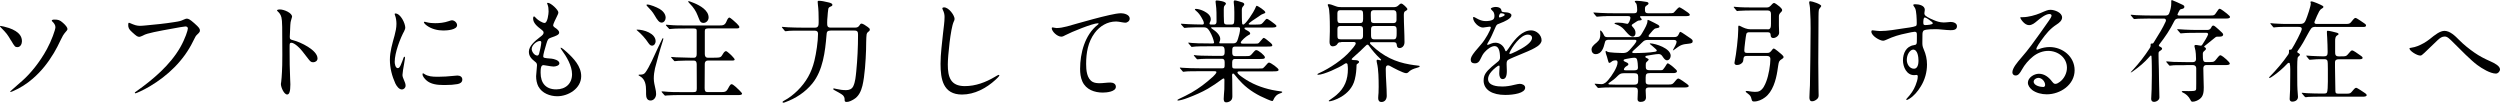
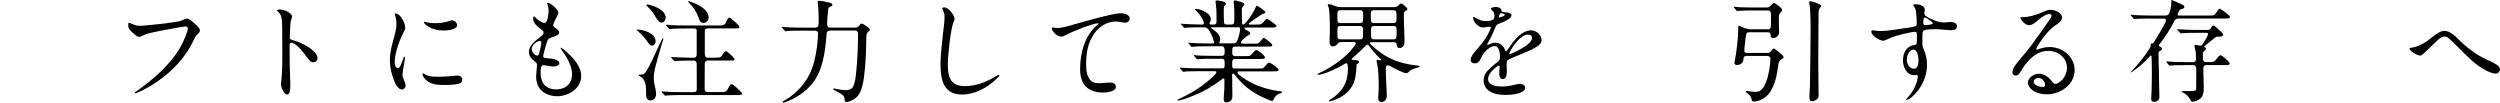
<svg xmlns="http://www.w3.org/2000/svg" id="_レイヤー_2" viewBox="0 0 560.61 23.03">
  <g id="_レイヤー_1-2">
-     <path d="M2.47,9.09c-.8-1.37-.97-1.6-2.22-2.87-.2-.2-.25-.25-.25-.33,0-.05.03-.08.12-.08.17,0,1.17.23,1.9.47.5.17,1.07.42,1.5.7.8.52,1.4,1.2,1.4,2.27,0,.57-.32,1.32-1.02,1.32-.5,0-.62-.12-1.42-1.5ZM2.27,20.53s.17-.2,2.67-2.37c1.82-1.57,4-4.22,5.59-7.17,1-1.82,1.9-4.32,1.9-4.9,0-.47-.32-.92-.7-1.27-.1-.1-.12-.15-.12-.2,0-.15.25-.23.6-.23.85,0,1.22.12,1.87.7.72.62,1.05,1.12,1.05,1.42,0,.15-.1.35-.67.97-.17.17-.45.65-.82,1.42-.55,1.15-1.02,2.1-1.55,2.97-1.3,2.15-2.75,4.05-4.77,5.79-1.35,1.17-2.85,2.12-4.5,2.82-.3.12-.38.15-.42.15-.08,0-.12-.08-.12-.12Z" />
    <path d="M30.23,20.81c0-.08.03-.12.33-.32,3.77-2.67,7.59-5.9,9.87-9.89,1.12-1.97,1.7-3.85,1.7-4.22,0-.32-.28-.45-.55-.45-.22,0-1.15.15-5.05.87-1.5.27-2.7.55-3.5.77-.42.12-.62.22-1.12.47-.2.1-.55.22-.62.22-.45,0-.62-.1-1.67-1.05-.75-.67-.87-1.02-.87-1.65,0-.3.05-.45.17-.45s.27.08.42.15c.35.15.72.3,1.07.4.75.17.92.17,2.22.05,2.2-.2,4.37-.42,6.44-.75,1.3-.2,1.45-.25,2.17-.58.35-.15.5-.2.62-.2.4,0,.7.15,1.7,1.02,1.15,1.02,1.27,1.25,1.27,1.67,0,.2-.08.4-.58.85-.35.32-.45.5-.97,1.57-2.07,4.27-5.65,7.69-9.72,10.09-1.55.92-3.05,1.55-3.17,1.55-.07,0-.17-.05-.17-.15Z" />
    <path d="M62.98,18.88c0-.1.03-.25.08-.55.05-.33.15-1.62.17-2.2.05-1,.08-1.82.08-3.8,0-1.07,0-4.15-.03-6.27-.02-1.17-.07-1.75-.17-2.15-.17-.67-.45-1-.85-1.37-.1-.1-.15-.17-.15-.2,0-.12.25-.22.67-.22s1.1.17,1.72.5c.62.33,1,.75,1,1.12,0,.08-.1.42-.25.88-.08.22-.1.4-.15,1-.05.62-.12,2.15-.12,2.62,0,.55.1.62.82.8,1.52.38,5.4,2.17,5.4,4.07,0,.5-.45.85-.97.85-.45,0-.62-.15-1.02-.65l-1.4-1.8c-.5-.62-1.05-1.17-1.6-1.55-.45-.3-.7-.37-.9-.37-.3,0-.37.17-.37.67v1.2c0,2.07.02,4.15.12,6.19.03.42.05,1,.05,1.27,0,1.65-.25,2.27-.72,2.27-.7,0-1.4-1.62-1.4-2.32Z" />
    <path d="M90.71,6.84c-.95,1.7-2.2,4.97-2.2,7.04,0,.42.15,1.4.7,1.4.23,0,.42-.2.62-.62.3-.62.55-1.4.65-1.67.05-.12.1-.27.22-.27s.12.2.12.3c0,.12-.12.85-.2,1.27-.15.77-.37,2.15-.37,2.52,0,.35.15.72.4,1.3.15.32.3.72.3,1.1,0,.47-.38.85-.85.85-.62,0-1.17-.77-1.45-1.35-.75-1.65-1.22-3.47-1.22-5.3s.55-3.65,1.05-5.45c.22-.85.42-1.7.42-2.6,0-.6-.08-1.32-.33-1.97-.03-.07-.08-.2-.08-.25,0-.07.1-.12.17-.12,1.17,0,2.22,2.22,2.22,3.2,0,.22-.08.42-.2.62ZM98.38,17.21c1.25,0,2-.08,3-.17.4-.05.97-.1,1.17-.1.6,0,1.12.27,1.12.9s-.52.92-1.1,1.02c-.85.15-1.62.2-2.6.2h-.65c-1.2,0-2.77-.15-3.77-1.1-.32-.32-.8-.82-.8-1.3,0-.07,0-.22.12-.22.07,0,.22.1.32.17.77.52,1.8.6,2.75.6h.42ZM102.5,5.64c0,1.07-2.3,1.2-3.07,1.2-1.27,0-2.62-.32-3.67-1.07-.42-.3-.7-.62-.7-.77,0-.1.1-.12.2-.12.05,0,.12.03.47.12.58.15,1.25.2,1.85.2.95,0,2.02-.1,3.02-.45.42-.15.62-.2.75-.2.53,0,1.15.52,1.15,1.1Z" />
    <path d="M120.74,19.43c-.37-.72-.52-1.55-.52-2.35,0-.25.08-1.05.15-1.82.02-.17.05-.47.05-.65,0-.4-.2-.6-.47-.8-.85-.67-1.35-1.25-1.35-2.22,0-1.27,1.37-2.4,2.4-3.2.6-.45.9-.7.9-1.07,0-.3-.22-.47-.45-.65-1.02-.77-1.9-1.52-1.9-2.52,0-.3.1-.47.2-.47s.25.15.55.47c.32.35,1.35,1,1.82,1,.67,0,.9-2.07.9-2.57,0-.57-.05-1.15-.25-1.6-.05-.12-.08-.17-.08-.25,0-.05.05-.1.15-.1.7,0,2.37,1.6,2.37,2.15,0,.22-.05.35-.3.85-.28.55-.87,1.77-.87,2.02,0,.17.1.35.45.58.55.37.9.7.9,1.07,0,.42-.42.67-1.85,1.15-.62.2-.75.47-1,1.3-.38,1.25-.72,2.47-.72,2.85,0,.4.2.42,1.85.55.52.05,1.77.37,1.77,1.05,0,.52-.87.72-1.3.72-.28,0-.77-.08-1.62-.22-.25-.05-.52-.1-.65-.1-.25,0-.45.17-.52.45-.12.4-.12.85-.12,1.27,0,2.35,1.2,3.72,3.5,3.72,2.17,0,3.55-1.35,3.55-3.4,0-1.9-1.25-3.97-2.3-5.4-.2-.25-.27-.4-.27-.5,0-.02,0-.05.02-.05.33,0,1.12.8,1.4,1.02,1.52,1.4,3.2,3.15,3.2,5.37,0,2.75-2.87,4.5-5.37,4.5-1.6,0-3.42-.67-4.2-2.15ZM120.86,12.16c.15-.45.52-2.17.52-2.62,0-.2-.07-.35-.3-.35-.72,0-1.85.92-1.85,1.8,0,.6.6,1.47,1.27,1.47.17,0,.27-.15.35-.3Z" />
    <path d="M147.02,9.27c0,.45-.3.97-.82.97-.37,0-.62-.33-.82-.62-.65-1-1.6-2.02-2.35-2.65-.15-.12-.28-.22-.28-.25,0-.05.03-.08.15-.08,1.45,0,4.12.82,4.12,2.62ZM148.76,8.67c0,.12-.17.67-.28,1-.37,1.05-1.4,4.82-1.6,5.65-.17.75-.27,1.52-.27,2.3s.2,1.5.35,2.22c.1.4.17.82.17,1.25,0,.7-.47,1.45-1.25,1.45-.82,0-1-.75-1-1.42v-.77c0-1.25-.17-2.57-1.35-3.25-.2-.12-.35-.2-.35-.25,0-.12.22-.12.32-.12h.1c.52,0,.82-.1,1.1-.45.87-1.12,2.12-4,2.75-5.37.15-.33.82-1.75,1.07-2.22.05-.1.1-.12.15-.12.08,0,.08.05.08.12ZM147.87,1.97c.67.4,1.4,1.1,1.4,2,0,.52-.35,1.1-.9,1.1s-.97-.57-1.6-1.67c-.4-.7-.95-1.32-1.55-1.92-.12-.12-.25-.25-.25-.35,0-.08.08-.12.15-.12.67,0,2.12.6,2.75.97ZM154.98,13.59c-.87,0-1.92,0-2.87.05-.4.03-.72.08-.82.08-.08,0-.12-.08-.27-.25l-.33-.37c-.15-.17-.2-.23-.2-.28s.05-.05.1-.05c.17,0,.67.05,1,.08,1.22.05,2.8.1,3.52.1h.47c.5,0,.65-.32.65-.82v-5.22c0-.37-.1-.52-.67-.52h-1.75c-.85,0-2.37,0-3.12.08l-.52.05c-.08,0-.1-.03-.15-.08l-.52-.57c-.15-.17-.18-.2-.18-.25s.05-.08.1-.08.4.03.6.05c1.22.12,2.47.12,3.9.12h7.24c.92,0,1.37,0,1.75-.9.2-.5.42-.88.67-.88.17,0,1.32,1.02,1.62,1.32.35.35.6.65.6.8,0,.3-.2.32-.8.32h-6.15c-.6,0-.8.15-.8.6v5.17c0,.42.17.8.65.8h1.4c1.47,0,1.55-.05,2-.82.15-.25.38-.65.72-.65.08,0,.28.12.47.3.28.22.6.52.75.67.2.2.7.75.7.87,0,.25-.15.27-.8.27h-5.25c-.42,0-.65.33-.65.72l-.03,5.45c0,.67.17.9.67.9h2.8c1.1,0,1.37,0,1.85-.92.38-.72.53-.85.75-.85.32,0,1.35,1,1.7,1.35.45.45.62.67.62.77,0,.3-.5.32-.9.32h-12.66c-.97,0-2.4,0-3.2.08-.2.03-.4.05-.47.05-.05,0-.08,0-.23-.17l-.42-.47c-.12-.15-.17-.2-.17-.25s.07-.07.1-.07c.05,0,.12,0,.38.02,1.4.15,2.7.15,4.15.15h2.42c.7,0,.85-.12.85-.85l-.02-5.37c0-.47-.12-.85-.65-.85h-.6ZM154.43.25s.5.12,1.25.45c1.3.55,3.22,1.6,3.22,3.22,0,.65-.5,1.22-1.17,1.22-.52,0-.75-.28-.97-.88-.1-.27-.22-.57-.33-.82-.37-.97-.95-1.82-1.7-2.57-.15-.15-.4-.42-.4-.52,0-.05.02-.1.1-.1Z" />
    <path d="M186.19,6.87c-.77,0-.8.37-.85,1.02-.3,3.65-.8,7.89-3.17,10.82-1.6,1.97-3.75,3.37-6.12,4.22-.1.05-.27.1-.4.1-.1,0-.17-.05-.17-.15,0-.12.27-.27.37-.32,1.1-.58,2.1-1.37,3-2.25,1.92-1.9,3.12-4.02,3.77-6.67.42-1.7.82-4.35.82-6.09,0-.45-.25-.67-.7-.67h-2.95c-1,0-2.65-.05-3.6.12h-.07c-.08,0-.1-.03-.22-.18l-.47-.57c-.08-.1-.1-.12-.1-.15,0-.05.05-.08.08-.08.08,0,.75.08,1.27.1,1.12.05,2.12.08,3.25.08h2.85c.72,0,.8-.5.8-1.2v-.6c0-1.1-.03-2.27-.17-3.37-.03-.2-.05-.4-.05-.6,0-.17.05-.25.25-.25.6,0,1.2.12,2.15.35.52.12.9.25.9.57,0,.22-.2.3-.57.45-.2.1-.33.28-.35.47-.1.55-.12,1.12-.17,1.7-.05.45-.08.9-.08,1.35,0,.65,0,1.12.77,1.12h5.47c.45,0,.75-.1,1-.5.15-.25.27-.4.45-.4.33,0,.9.4,1.42.77.35.25.45.38.45.57,0,.23-.1.33-.45.6-.17.12-.22.33-.27.5-.1.67-.1,2.67-.12,3.47-.08,2.32-.28,5.82-.82,8.04-.3,1.2-.82,2.37-1.92,3.02-.5.3-1.07.6-1.62.6-.42,0-.45-.2-.45-.57v-.08c0-.32-.17-.62-.38-.85-.27-.28-1.55-.95-1.95-1.17-.1-.05-.22-.12-.22-.25,0-.08.08-.12.15-.12.1,0,.15.02.55.12.7.17,1.47.27,2.17.27s1.3-.22,1.62-.87c.47-1,.55-2.2.67-3.3.27-2.72.4-5.47.4-8.22,0-.65-.08-.97-.8-.97h-5.4Z" />
    <path d="M211.69,1.65c1.1,0,2.37,1.82,2.37,2.6,0,.22-.1.42-.2.62-.7,1.52-1.32,7.74-1.32,9.59,0,2.8.6,4.85,3.82,4.85,2.4,0,4.67-.85,6.72-2.07.3-.18.75-.45.9-.45.08,0,.12.05.12.12,0,.17-.67.82-.85.97-2.07,1.9-4.72,3.32-7.52,3.32-4.25,0-4.82-3.45-4.82-6.89,0-2.32.35-4.65.57-6.94.12-1.17.33-2.37.33-3.57,0-.55-.1-1-.38-1.57-.05-.1-.12-.27-.12-.32,0-.2.2-.25.38-.25Z" />
    <path d="M236.03,6.14c.12,0,.27.05.42.08.12.02.38.07.47.07,1.45,0,3.2-.62,4.82-1.07,2.25-.62,4.6-1.3,7.07-1.85.85-.2,1.95-.4,2.57-.4s1.95.28,1.95,1.2c0,.52-.5.92-1,.92-.23,0-.65-.08-1.05-.15-.27-.05-.72-.12-1-.12-1.95,0-3.65,1.02-4.8,2.57-1.52,2.05-1.92,4.47-1.92,6.97,0,1.35.15,3.27,1.45,4,.45.25,1.05.3,1.57.3.8,0,1.6-.15,2.4-.15.6,0,1.25.25,1.25.95,0,1.12-2.12,1.3-2.92,1.3-1.87,0-3.77-.65-4.6-2.5-.4-.9-.5-1.87-.5-2.82,0-3.5,1.05-7.62,3.95-9.89.1-.08.2-.15.2-.25,0-.05-.07-.08-.17-.08-1.15,0-5.94,1.95-7.29,2.67-.28.15-.58.33-.9.33-.95,0-2.15-1.2-2.15-1.9,0-.12.12-.17.17-.17Z" />
    <path d="M274.4,22.31c0-.77.12-1.52.15-2.3.02-.7.02-1.4.02-2.1,0-.15-.02-.32-.2-.32-.07,0-.25.1-.47.27-.77.6-2.12,1.5-3.02,2.02-1.42.82-2.95,1.47-4.47,2.05-1.05.42-2.02.62-2.22.62-.08,0-.17-.03-.17-.12,0-.03.15-.15.37-.25.87-.4,1.97-.95,2.8-1.42,1.75-1.02,3.07-2,4.82-3.57.25-.22.77-.8.77-1s-.25-.22-.42-.22h-3.3c-1.02,0-2.8,0-3.3.08l-.4.05c-.08,0-.1-.03-.22-.17l-.47-.55c-.08-.1-.1-.12-.1-.15,0-.05.05-.08.08-.08.12,0,.3.03.5.05.97.08,2.65.12,4.05.12h4.9c.45,0,.52-.2.52-.72v-.67c0-.58-.23-.75-.62-.75h-1.8c-1,0-2.87,0-3.47.1-.12.02-.17.02-.2.02-.08,0-.1,0-.23-.15l-.45-.52c-.1-.12-.15-.17-.15-.2,0-.05.05-.08.1-.08.08,0,.27.03.65.08.22.03.67.05.92.05.97.03,1.97.05,2.95.05h1.6c.65,0,.7-.37.7-.9v-.15c0-.45,0-1.1-.65-1.1h-3.02c-1.02,0-2.87,0-3.5.12-.12.03-.15.03-.2.03-.08,0-.1-.05-.22-.2l-.47-.55c-.08-.1-.1-.12-.1-.15,0-.05.05-.08.07-.08.1,0,.35.05.7.08.55.05.9.05,1.47.08.5,0,1.37.03,2.35.03h.92c.12,0,.28-.03.28-.2,0-.1-.1-.42-.17-.67-.12-.45-.65-1.8-1.25-2.42-.25-.25-.55-.32-.9-.32h-.62c-.65,0-2.15,0-2.8.05l-.9.08s-.08,0-.2-.15l-.42-.47c-.12-.15-.18-.2-.18-.27,0-.05.05-.05.1-.05.27,0,1.05.07,1.57.1.97.03,1.95.08,2.95.08h.25c.17,0,.28-.12.28-.3,0-.38-.33-.92-.5-1.22-.35-.62-.72-1.12-1.27-1.57-.12-.1-.25-.22-.25-.3,0-.1.15-.12.25-.12.5,0,1.27.25,1.8.52.72.38,1.52.92,1.52,1.82,0,.23-.07.42-.17.62-.05.1-.12.22-.12.35,0,.15.15.2.28.2h.75c.45,0,.55-.33.55-.7,0-1.3.02-2.65-.17-3.95-.03-.15-.05-.3-.05-.45,0-.2.05-.3.25-.3.38,0,2.07.22,2.07.7,0,.15-.12.27-.25.4-.23.22-.23.62-.23.95,0,.82,0,2.07.05,2.8.02.4.2.55.7.55h.9c.4,0,.62-.08.67-.5.05-.35.05-.82.05-1.65v-.67c0-.67-.05-1.6-.12-2-.02-.12-.02-.2-.02-.27,0-.15.08-.33.25-.33.25,0,1.57.4,1.82.5.17.08.3.22.3.4,0,.05-.08.22-.17.33-.3.3-.38.5-.38,1,0,.65,0,2.55.08,3,.02.12.12.2.22.2.57,0,2.42-2.95,2.65-3.52.2-.52.3-.7.42-.7.15,0,1.9,1.07,1.9,1.47,0,.17-.1.2-.57.38-.38.12-.7.42-1.02.62-.17.1-.8.52-1.35.9-.42.3-.8.6-.8.7,0,.12.17.15.3.15h1.22c.67,0,1.15-.03,1.32-.12.25-.15.47-.42.85-.87.1-.12.25-.3.4-.3.3,0,1.4.9,1.75,1.15.15.1.4.35.4.45,0,.35-.65.35-1.35.35h-5.45c-.23,0-.38.02-.38.15,0,.17.22.33.52.47.42.2.77.47.77.7s-.25.33-.45.42c-.4.2-1.67,1.25-1.67,1.65,0,.2.32.23.47.23h2.57c.67,0,.85,0,1.05-.2.15-.15.35-.38.67-.77.15-.2.3-.33.42-.33.1,0,.4.2.67.42.35.28.7.58.85.7.23.18.38.4.38.5,0,.3-.15.33-1.27.33h-6.97c-.75,0-.75.25-.75,1.27,0,.52.05.87.7.87h2.25c.5,0,.85,0,1.07-.12.17-.1.38-.32.82-.85.17-.22.35-.38.57-.38.42,0,1.92,1.2,1.92,1.62,0,.4-.55.37-1.25.37h-5.47c-.35,0-.62.15-.62.72v.87c0,.47.17.55.6.55h5.25c.52,0,.95,0,1.07-.08.15-.1.52-.5.82-.85.12-.15.33-.4.52-.4.38,0,2.15,1.27,2.15,1.62s-.57.35-1.32.35h-7.29c-.42,0-.62.03-.62.25,0,.27.57.7,1.22,1.15,1.97,1.4,4.22,2.27,6.57,2.77.65.12,1.32.25,1.97.32.2.03.28.05.28.17,0,.1-.2.17-.4.25-.87.27-1.3.8-1.6,1.52-.07.17-.15.22-.2.22-.23,0-.77-.22-1.22-.42-2.05-.85-4-2-5.57-3.57-.6-.6-1.12-1.2-1.67-1.9-.12-.15-.23-.27-.35-.27-.2,0-.23.22-.23.37,0,.3.03.62.03.92,0,1.27.03,2.55.03,3.85,0,.52-.17.9-.67,1.15-.2.1-.45.17-.7.17-.4,0-.55-.25-.55-.62ZM276.49,9.72c.75,0,.9-.33,1.12-1.02.22-.72.47-1.52.47-2.27,0-.32-.3-.32-.53-.32h-5.77c-.1,0-.2.02-.2.12,0,.05.15.17.3.27.87.57,1.75,1.4,1.75,2.25,0,.25-.08.42-.17.65-.03.05-.05.12-.05.2,0,.12.18.12.28.12h2.8Z" />
    <path d="M300.78,9.47c-.52,0-.67.02-.9.42-.17.32-.65.5-1.02.5-.55,0-.72-.5-.72-.97,0-.8.07-1.57.07-2.37v-1c0-1.5-.05-3.92-.32-4.52-.08-.15-.15-.3-.15-.45,0-.12.12-.15.23-.15.22,0,.8.15,1.65.5.37.15.8.17,1.2.17h11.69c.25,0,.7-.03.97-.3.42-.4.55-.5.77-.5.3,0,1.35,1,1.35,1.25,0,.15-.2.33-.5.47s-.3.6-.3.9c0,2.02.15,4.02.15,6.04,0,.92-.62,1.32-1.12,1.32-.38,0-.58-.27-.6-.62-.03-.45-.17-.7-.65-.7h-5.1c-.12,0-.28.02-.28.17,0,.2.23.37.42.55,2.65,2.52,5.32,3.72,8.49,4.27.65.12,1.27.2,2,.28.17.02.25.05.25.12,0,.12-.12.22-.67.37-.77.22-1.4.45-1.92,1.02-.12.12-.28.17-.45.17-.65,0-2.92-1.22-3.6-1.6-.15-.08-.27-.15-.45-.15-.52,0-.52.52-.52.92,0,1.97.22,3.95.22,5.92,0,.7-.38,1.37-1.17,1.37-.55,0-.75-.35-.75-.87,0-.38.05-.75.08-1.17.03-.45.03-.9.03-1.35,0-1.75-.03-3.92-.38-5.32-.05-.2-.08-.35-.08-.55,0-.15.08-.22.22-.22.08,0,.2.03.45.1.07.03.15.05.22.05.05,0,.12-.03.12-.1,0-.1-.1-.2-.38-.45-.7-.65-1.65-1.75-2.15-2.47-.22-.35-.37-.5-.52-.5s-.22.05-.52.35c-.75.75-1.65,1.6-2.6,2.42-.12.1-.45.42-.45.47,0,.17.25.22.72.22.5,0,.95.1.95.42,0,.15-.2.3-.32.38-.22.12-.25.17-.25.55-.02.8-.1,1.85-.38,2.97-.9,3.77-5.17,4.92-5.69,4.92-.05,0-.15-.02-.15-.1s.17-.17.47-.38c.67-.45,1.12-.82,1.27-.95,1.85-1.6,2.55-3.47,2.55-5.84,0-.3-.03-.67-.08-1-.03-.17-.17-.27-.33-.27-.1,0-.27.1-.45.22-1.1.77-4.6,2.37-5.82,2.37-.05,0-.15,0-.15-.08,0-.12.12-.17.32-.27,2.5-1.12,5.37-3.07,7.02-4.95.27-.3,1.25-1.37,1.25-1.75,0-.25-.25-.3-.45-.3h-2.82ZM304.95,5.17c.53,0,.72-.2.72-.92v-.85c0-.95-.12-1.12-.75-1.12h-4.32c-.5,0-.7.2-.7.7v1.22c0,.67.05.97.67.97h4.37ZM305,8.82c.47,0,.65-.33.65-.75v-1.47c0-.52-.17-.77-.72-.77h-4.37c-.42,0-.65.17-.65.67v1.4c0,.67.05.92.75.92h4.35ZM312.54,5.17c.4,0,.62-.27.62-.67v-1.25c0-.65-.15-.97-.8-.97h-4.17c-.77,0-.8.33-.8,1.07,0,.5.03.85.03,1.1-.03.55.27.72.67.72h4.45ZM312.54,8.82c.57,0,.65-.5.65-1.22v-.75c0-.57,0-1.02-.7-1.02h-4.37c-.57,0-.67.3-.67.82v1.32c0,.55.12.85.72.85h4.37Z" />
    <path d="M332.7,18.03c0-1.17.45-1.87,1.82-3.07l1.47-1.22c.22-.2.38-.47.38-.8,0-1.42-.28-2.6-1.2-2.6-.75,0-1.62.65-2.22,1.32-.4.45-.62.82-1,1.65-.27.62-.67.9-1.2.9-.65,0-.95-.3-.95-.82,0-.42.22-.92.97-1.85.75-.9,1.07-1.27,1.42-1.67.87-.97,2.12-3.22,2.12-3.72,0-.15-.15-.17-.27-.17-.1,0-.33.02-.62.08-.4.07-.75.12-.87.12-.95,0-2.22-1.22-2.22-2.2,0-.1.02-.17.15-.17.08,0,.2.05.67.32.57.33,1.27.6,1.92.6.52,0,1.25-.03,1.72-.33.28-.17.33-.55.33-.87,0-.15-.03-.35-.08-.52-.1-.33-.12-.35-.38-.6-.3-.3-.35-.4-.35-.45,0-.2.62-.4,1.1-.4.5,0,.92.15,1.12.4.07.1.12.2.15.37.05.3.08.33.6.4.15.02.57.05.75.07.42.08.9.25.9.62,0,.3-.22.62-.92,1.05-.5.3-.97.5-2.12.95-.25.1-.38.3-.6.82-.62,1.42-.97,2.22-1.35,2.85-.4.67-.45.77-.45.87,0,.08.05.1.12.1.05,0,.42-.12.75-.28.35-.15.65-.2,1-.2.85,0,1.67.55,2.05,1.42l.12.3c.05.12.1.2.17.2s.15-.05.27-.22c.15-.2.4-.52.75-1.05,1.05-1.52,2.67-3.42,4.62-3.42,1.17,0,2.35,1,2.35,2.22,0,.52-.42,1.02-.95,1.37-.77.5-1.35.8-3.47,1.67l-1.8.75c-.6.25-1.12.5-1.27.6-.3.2-.35.45-.35,1,0,.3.05,1.27.05,1.5,0,1.32-.35,1.82-.95,1.82s-.75-.77-.75-1.25c0-.12,0-.42.03-.72l.05-.77c0-.2-.05-.3-.17-.3-.2,0-1.17.75-1.75,1.45-.4.47-.67,1.05-.67,1.55,0,1.55,2.07,1.7,3.2,1.7.9,0,1.8-.15,2.7-.38.47-.12,1.05-.22,1.2-.22.52,0,1.22.25,1.22.87,0,1.2-2.52,1.62-4.47,1.62-2.85,0-4.85-1.1-4.85-3.27ZM336.57,3.85c.1-.03.38-.15.5-.2.25-.12.35-.22.35-.3,0-.15-.17-.3-.55-.35-.15-.03-.2-.03-.3-.03s-.2.08-.27.2c-.12.17-.17.42-.17.55s.08.2.15.2.15-.02.3-.07ZM338.95,12.01c.55-.22,1.57-.72,2.3-1.15,1.6-.92,2.3-1.75,2.3-2.35,0-.55-.47-.75-.95-.75-1.67,0-3.62,2.95-4.05,3.97-.08.15-.08.2-.08.25,0,.08.05.12.12.12.15,0,.27-.08.35-.1Z" />
-     <path d="M360.46,8.97c-.4,0-.5.22-.6.65-.25,1.07-.7,2.52-2.05,2.52-.58,0-.92-.47-.92-1.02,0-.6.45-1.02,1.17-1.6.65-.57.8-.97.8-1.92,0-.17-.05-.52-.05-.67,0-.05,0-.08.05-.08.32,0,.72.82.82,1.05.15.33.38.42.7.42h6.49c.83,0,1-.27,1.37-.9.72-1.22,1.2-2.05,1.2-2.77v-.1s.03-.1.1-.1c.05,0,.22.07.38.15.8.38,1.25.62,1.9.97.12.07.3.22.3.4,0,.27-.4.32-.87.4-.35.05-.95.85-1.27,1.22-.12.12-.3.35-.3.5,0,.22.25.22.47.22h5.22c.65,0,.85-.12,1.12-.72.08-.17.17-.45.33-.45.1,0,.52.27,1,.6.57.38,1.2.8,1.4.95.2.15.35.3.35.52,0,.35-.12.52-1,.6-.52.05-.97.1-1.45.27-.5.17-1.05.6-1.55.97-.2.15-.35.25-.38.25s-.05,0-.05-.05c0-.02.1-.2.17-.35.2-.32.65-1.15.65-1.5,0-.38-.33-.45-.65-.45h-5.75c-.35,0-.72.05-1,.28-.33.27-.6.57-.9.85-.47.45-.92.87-1.42,1.3-.1.08-.22.2-.22.35,0,.17.27.17.4.17,1.25,0,3.52-.07,4.72-.3.17-.02.38-.1.38-.3,0-.1-.2-.28-.33-.4-.35-.35-.67-.57-1.05-.9-.05-.05-.2-.15-.2-.22,0-.05.1-.05.15-.05,1.17.03,4.55,1.1,4.55,2.77,0,.45-.3,1.02-.82,1.02-.42,0-.67-.38-1-.85-.2-.32-.45-.55-.85-.55-.77,0-1.8.25-2.57.35-.15.02-.45.07-.45.27,0,.17.28.27.42.33.12.05.33.15.33.32,0,.08-.28.33-.4.45-.25.2-.25.45-.25.75,0,.9,0,1.15.97,1.15h2.45c.17,0,.35-.02.47-.17.3-.32.52-.72.77-1.12.05-.07.17-.25.25-.25.1,0,.2.05.42.2.3.2.6.42.8.6.62.55.87.77.87.97,0,.37-.52.42-.85.42h-5.2c-.77,0-.97.18-.97.97v.9c0,.6.32.7.85.7h4.05c.6,0,.87-.03,1.02-.1.27-.12.5-.42.9-.9.12-.15.3-.35.52-.35.25,0,1.6.97,1.9,1.2.15.1.42.35.42.45,0,.35-.6.35-1,.35h-7.79c-.52,0-.87.05-.87.67,0,.52.07,1.05.07,1.57,0,.72-.55,1-1.22,1-.38,0-.67-.17-.67-.6,0-.6.07-1.22.07-1.85s-.25-.8-.85-.8h-5.27c-1.85,0-2.5.12-2.65.12h-.1c-.1,0-.1-.03-.22-.15l-.38-.45c-.12-.15-.22-.25-.22-.3s.05-.05.1-.05c.42,0,.95.1,1.42.1.67,0,1.15-.5,1.55-.97.72-.82,2.07-2.82,2.07-3.9,0-.23-.1-.47-.35-.47-.2,0-.55.02-.82.17-.12.07-.47.4-.65.4s-.25-.2-.33-.55c-.07-.3-.17-.65-.22-.8-.17-.47-.32-.95-.32-1.1v-.08c0-.07.02-.15.12-.15.08,0,.1.08.28.17.35.22,2.85.3,3.4.3,1.02,0,1.3-.33,1.92-1.05.25-.28,1.2-1.32,1.2-1.67,0-.2-.15-.25-.52-.25h-6ZM360.26,3.62c-1.05,0-1.92.12-2.05.12h-.1c-.1,0-.12-.02-.23-.15l-.47-.57c-.07-.1-.1-.15-.1-.17,0-.05.05-.05.08-.05.15,0,1.05.08,1.57.1,1,.05,1.97.07,2.95.07h4.57c.52,0,.65-.27.65-.75,0-.42-.05-.85-.1-1.1-.05-.33-.22-.45-.35-.62-.05-.08-.1-.15-.1-.2,0-.12.25-.12.47-.12.47,0,1.4.1,2.2.25.17.03.42.12.42.35,0,.17-.17.3-.3.37-.42.28-.5.35-.5.85,0,.6.02.97.72.97h4.57c.6,0,.9-.02,1.05-.07.2-.08.4-.42.9-.92.25-.25.4-.35.5-.35.17,0,1.62.95,1.92,1.2.12.1.4.32.4.47,0,.32-.4.32-1.35.32h-9.49c-.17,0-.33,0-.33.1s.1.25.17.32c.15.15.22.22.22.33,0,.15-.2.2-.5.22-.22,0-.38.05-.55.17-.3.22-.5.35-.87.57-.12.08-.33.2-.33.35,0,.12.17.3.28.42.4.45.57.75.57,1.32,0,.38-.2.8-.65.8-.65,0-1.5-1.15-1.92-1.62-.45-.52-1.15-.95-1.82-1.15-.07-.02-.32-.1-.32-.2,0-.12.32-.17.6-.17h.27c.57,0,1.17.07,1.75.22.07.02.17.05.25.05.35,0,.7-1.02.7-1.32,0-.32-.15-.42-.53-.42h-4.85ZM366.48,18.98c.77,0,.87-.33.87-.97v-.82c0-.6-.27-.77-.85-.77h-2.4c-.65,0-.92.18-1.37.62-.55.57-1.15,1.05-1.8,1.47-.1.05-.25.15-.25.27,0,.15.2.17.3.17h.08c.4,0,.77.03,1.17.03h4.25ZM366.53,15.76c.52,0,.77-.12.77-.62s-.07-1.32-.2-1.77c-.08-.3-.3-.42-.6-.42-.6,0-1.2.17-1.77.25-.3.05-.65.12-.65.32,0,.15.12.25.4.35.27.1.67.28.67.53,0,.2-.12.27-.35.4-.27.12-.65.5-.65.77,0,.17.15.2.45.2h1.92Z" />
    <path d="M396.38,6.59c.67,0,.75-.47.75-1.27v-2.2c0-.5-.22-.77-.72-.77h-3.15c-1.02,0-2.42,0-3.35.08l-.35.05c-.07,0-.1-.03-.22-.17l-.47-.57c-.08-.1-.1-.12-.1-.15,0-.05.05-.08.08-.08.12,0,.32.03.52.05,1,.1,2.62.12,4.02.12h2.8c.53,0,.72-.22,1.25-.8.12-.12.28-.22.38-.22.2,0,.85.5,1.25.82.22.17.57.57.57.77,0,.25-.22.45-.4.62-.2.2-.33.47-.33.75v2.12c0,.55.05,1.1.05,1.62,0,.62-.72,1.17-1.32,1.17-.33,0-.57-.22-.57-.55,0-.58-.23-.75-.72-.75h-4.1c-.27,0-.57.08-.65.4-.12.47-.45,3.15-.45,3.67s.25.57.72.57h4.42c.57,0,.7-.17,1.2-.82.07-.1.17-.17.27-.17.25,0,1.52,1.1,1.82,1.37.15.12.38.4.38.53,0,.22-.22.37-.4.47-.58.35-.67.55-.8,1.4-.05.33-.1.75-.2,1.32-.32,2.02-1.05,4.62-2.77,5.87-.65.5-1.57.92-2.42.92-.57,0-.5-.25-.72-.95-.12-.4-.62-.77-.97-1.02-.15-.1-.22-.2-.22-.27,0-.12.15-.12.22-.12s.2,0,.35.03c.52.1,1.12.17,1.5.17s.75-.03,1.07-.2c.77-.4,1.2-1.4,1.5-2.2.5-1.3.9-3.6.9-5,0-.45-.3-.65-.72-.65h-4.6c-.65,0-.7.3-.75.88-.02.42-.2.67-.57.9-.27.18-.57.25-.87.25-.27,0-.55-.15-.55-.45,0-.1.03-.22.05-.33.35-1.62.8-5.45.8-7.12v-.58c0-.2.02-.35.15-.35.1,0,.25.08.35.12.72.38,1.45.7,2.27.7h3.85ZM408.39,1.37c0,.15-.45.58-.5.77-.08.3-.1,1.02-.1,1.62v.27c0,3.3-.05,6.64-.05,9.94,0,2,.05,3.95.05,5.95,0,.5.03,1,.03,1.47,0,.35-.1.6-.35.82-.3.28-.7.5-1.12.5-.52,0-.6-.45-.6-.88,0-.9.1-1.82.12-2.72.05-4.25.15-8.49.15-12.74,0-1.3-.02-2.67-.12-4.12-.02-.32-.02-.72-.1-1.05-.08-.35-.1-.57-.1-.67,0-.17.07-.25.25-.25.4,0,2.45.65,2.45,1.07Z" />
    <path d="M419.86,6.79c.15,0,.65.08,1.02.12.17.02.5.05.7.05,1.77,0,3.52-.35,5.27-.6.7-.1,2.17-.27,2.75-.52.22-.1.22-.42.22-.62,0-.8-.05-2.8-.38-3.4-.17-.33-.4-.52-.4-.7s.35-.17.47-.17c.75,0,2.12.25,2.12,1.25,0,.12-.02.25-.05.37-.02.12-.05.28-.05.4,0,.3.12.53.67.85.47.27.97.5,1.4.67.7.3,1.3.52,2.25.55.4,0,.75-.05,1.02-.07.25-.03.45-.05.55-.05.6,0,1.42.25,1.42.95,0,.8-.72.9-1.42.9-.4,0-1.27-.07-2.07-.15-.37-.03-.8-.08-1.17-.08-.67,0-2.1,0-2.7.25-.35.15-.38.65-.38.97,0,.58-.02,1.15-.02,1.72s0,.9.32,1.62c.47,1.07.72,2.17.72,3.37,0,1.72-.47,3.4-1.37,4.87-.67,1.1-1.52,2.15-2.6,2.82-.38.22-.45.25-.57.25-.08,0-.12-.03-.12-.1s.15-.25.22-.32c.8-.85,1.47-1.8,1.87-2.85.23-.6.5-1.32.5-1.97,0-.17-.05-.37-.25-.37-.12,0-.38.05-.57.05-1.67,0-2.5-1.82-2.5-3.32,0-1.57.72-3.15,2.42-3.4.7-.1.7-.22.7-1.52v-.82c0-.45-.07-.67-.5-.67-.3,0-1.2.2-1.77.33-1.72.35-2.92.7-4.55,1.45-.22.1-.52.23-.77.23-.7,0-2.62-1.07-2.62-2.05,0-.17.08-.27.2-.27ZM429.01,11.12c-.38,0-.75.38-.95.67-.32.47-.47,1.07-.47,1.65,0,.92.6,1.97,1.62,1.97.85,0,1-1.15,1-1.77,0-.77-.15-2.5-1.2-2.52ZM431.3,5.15c0,.32.05.47.45.47.37,0,1.67-.08,1.67-.4,0-.17-.3-.42-.85-.8-.2-.15-.7-.5-.95-.5-.3,0-.33.7-.33,1.22Z" />
    <path d="M455.64,20.11c-.45-.35-.9-.95-.9-1.55,0-1.15,1.37-2.02,2.47-2.02,1.25,0,2.25.8,2.95,1.75.17.22.4.52.72.52.38,0,.75-.25,1.02-.45.97-.7,1.6-1.97,1.6-3.15,0-2.32-2.05-3.8-4.2-3.8-1.22,0-2.42.47-3.4,1.25-.97.77-1.9,1.85-2.5,2.95-.45.8-.8,1.32-1.42,1.32-.4,0-.72-.28-.72-.7,0-.97,1.15-2.3,1.97-3.25s1.62-1.92,2.35-2.92c1.32-1.8,2.62-3.6,3.87-5.42.22-.32.6-.85.6-1.15,0-.25-.28-.35-.47-.35-.82,0-2,.9-2.82,1.6-.5.42-1.07.9-1.77.9-1.05,0-1.95-1.47-1.95-1.67,0-.1.08-.12.2-.12h.4c1.17,0,2.82-.45,3.87-.9,1.37-.6,1.72-.75,2.3-.75.92,0,2.6.6,2.6,1.72,0,.7-.67,1.22-1.22,1.57-1.47.95-2.4,2.1-3.4,3.5-.25.35-1.15,1.6-1.15,2,0,.1.07.15.17.15.07,0,.25-.07.37-.12.77-.3,1.6-.47,2.42-.47,2.9,0,5.62,2.12,5.62,5.2,0,3.27-3.22,5.4-6.24,5.4-1.17,0-2.4-.3-3.35-1.02ZM458.61,19.06c0-.77-.72-1.6-1.52-1.6-.45,0-1.05.35-1.05.85,0,.88,1.47,1.2,2.15,1.2.25,0,.42-.2.42-.45Z" />
    <path d="M482.27,4.15c-1,0-1.97.02-2.75.05-.22,0-.82.07-.92.07-.08,0-.12-.05-.23-.17l-.47-.57c-.07-.08-.1-.1-.1-.15s.03-.08.08-.08c.2,0,.75.08,1.12.1,1.12.05,2.27.08,3.4.08h3.22c.4,0,.67-.15.8-.47.3-.77.47-1.5.47-2.27v-.45c0-.15.02-.27.17-.27.1,0,2.07.9,2.37,1.05.2.1.4.2.4.45,0,.38-.35.45-.62.5-.2.02-.32.1-.42.22-.17.25-.33.6-.45.87-.02.05-.05.1-.05.15,0,.17.17.22.33.22h6.97c.95,0,1-.05,1.47-.77.35-.55.5-.75.72-.75.2,0,1.32.87,1.57,1.07.42.35.72.62.72.77,0,.3-.45.35-.85.35h-10.69c-.52,0-.77.2-.97.6-.9,1.85-2.07,3.57-3.35,5.22-.05.08-.1.15-.1.23,0,.15.08.17.45.37.12.08.27.17.27.33,0,.2-.17.32-.32.42-.4.25-.47.32-.47.67v.55c0,1,.05,1.97.07,2.95,0,1.8.08,3.57.1,5.4,0,.32.02.62.02.95,0,.6-.65,1-1.22,1-.4,0-.62-.27-.62-.65,0-.45.07-1.45.1-2.17.02-1.02.05-2.07.05-3.1s0-3.27-.08-4.27c0-.08-.05-.2-.15-.2-.08,0-.17.12-.38.35-1.05,1.2-2.25,2.2-3.52,3.1l-.38.25c-.08.05-.15.1-.17.1-.05,0-.05-.02-.05-.05,0-.05.45-.52.6-.67,1.25-1.35,2.5-2.95,3.57-4.6.2-.3.28-.47.28-.62v-.33c0-.15.07-.22.2-.22h.2c.25,0,.42-.47.55-.65.92-1.47,1.77-2.82,2.42-4.27.05-.1.07-.22.07-.27,0-.25-.17-.4-.4-.4h-3.05ZM490.26,14.61c-1.02,0-2.15,0-2.75.02-.42.03-.77.1-.95.1-.08,0-.12-.05-.22-.17l-.47-.55c-.08-.08-.1-.12-.1-.17s.05-.08.07-.08c.2,0,.95.1,1.57.12,1,.03,1.97.05,2.95.05h1.42c.38,0,.67-.25.67-.65,0-.5-.03-1.82-.28-2.57-.02-.12-.08-.25-.08-.38,0-.2.15-.25.33-.25s.38.05.57.08c.17.03.4.08.5.08.2,0,.3-.12.4-.28.25-.32,1.27-2.05,1.27-2.27s-.17-.33-.38-.33h-2.05c-1,0-2.47,0-3.4.1-.17.03-.25.03-.28.03-.1,0-.12-.03-.22-.15l-.5-.58c-.08-.07-.1-.12-.1-.17s.05-.05.1-.05c.2,0,.97.08,1.57.1.97.05,1.95.08,2.95.08h2.12c.4,0,.7-.17.87-.52.15-.3.25-.47.5-.47.2,0,.7.45,1.22.92.65.58.97.88.97,1.07,0,.5-.57.5-.95.5h-.37c-.18,0-.3.05-.42.15-.72.58-1.65,1.32-2.32,1.87-.08.05-.2.17-.2.22,0,.08.05.1.1.12.15.07.3.17.3.35,0,.15-.1.3-.42.55-.22.17-.28.35-.28.62,0,1.4.03,1.82.7,1.82h.85c.65,0,.85-.05,1.05-.2.3-.23.35-.4.83-.95.1-.12.35-.38.47-.38.32,0,1.07.65,1.4.95.45.42.75.75.75.92,0,.3-.52.33-.92.33h-4.4c-.4,0-.62.32-.62.7,0,1.22.1,3.37.1,4.27,0,.97-.05,2.02-.92,2.65-.45.33-1.05.6-1.62.6-.27,0-.38-.25-.47-.45-.35-.72-.97-1.3-1.75-1.65-.1-.05-.17-.07-.17-.15,0-.15.22-.15.4-.15.62.02,1.57.05,2.32-.03.15-.03.3-.05.4-.15.12-.15.12-.25.12-1.47v-3.47c0-.42-.3-.7-.72-.7h-1.52Z" />
-     <path d="M519.34,6.02c-.62,0-.87.1-1.1.4-.2.25-.45.72-.75,1.25-.62,1.2-1.42,2.62-2.22,3.7-.07.1-.12.15-.12.25,0,.18.17.25.33.33.15.08.27.2.27.35,0,.08-.05.12-.15.2-.2.15-.33.3-.38.52-.12.72-.08,3.25-.08,4.15,0,1.27,0,2.57.12,3.85.03.22.05.47.05.7,0,.72-.62,1.07-1.3,1.07-.32,0-.57-.22-.57-.57,0-.5.08-1.35.1-2.1.03-1.05.03-2.3.03-3.25,0-.62.05-2.1-.1-2.62-.03-.1-.08-.17-.2-.17-.15,0-.27.1-.38.22-1.05,1.12-1.95,1.85-3,2.62-.45.33-.8.55-.97.55-.05,0-.1-.03-.1-.08,0-.08.1-.15.15-.2,1.47-1.5,2.95-3.2,4.15-4.97.1-.15.17-.32.17-.5v-.33c0-.15.02-.25.2-.25h.17c.1,0,.17-.02.3-.22.58-.9,2.2-3.95,2.2-4.42,0-.45-.4-.47-.75-.47h-1.8c-1.02,0-2.37-.03-3.35.08l-.35.05c-.08,0-.1-.03-.23-.17l-.47-.57c-.07-.1-.1-.12-.1-.18,0-.02.05-.05.08-.05.12,0,.6.05.82.08,1.22.1,2.32.1,3.72.1h1.85c.82,0,1.17-.1,1.5-.92.28-.65,1.1-3.05,1.1-3.65,0-.05,0-.12-.03-.17-.02-.05-.05-.1-.05-.15,0-.12.1-.17.22-.17.42,0,2.02.7,2.47.97.12.07.22.15.22.27,0,.2-.25.3-.4.4-.25.15-.42.38-.55.6-.35.62-.67,1.42-.9,1.97-.08.17-.17.4-.17.5,0,.3.32.35.55.35h6.09c.65,0,.95,0,1.2-.1.25-.1.45-.38.87-.9.12-.15.32-.35.52-.35.27,0,1.62,1,1.95,1.2.15.1.4.27.4.47,0,.25-.17.35-.57.35h-10.69ZM516.97,21.76c-.08,0-.1-.02-.23-.17l-.4-.47c-.12-.15-.2-.22-.2-.25,0-.05.05-.07.1-.07.08,0,.75.07,1.12.1,1.12.05,2.27.08,3.4.08h.4c.22,0,.52-.03.65-.25.15-.27.2-1.47.2-2.42v-2.87c0-.85-.02-1.7-.12-1.87-.15-.27-.42-.3-.7-.3h-.9c-.57,0-1.15.03-1.62.08-.25.02-.55.05-.67.05h-.05c-.1,0-.12-.03-.22-.15l-.47-.57c-.08-.1-.1-.15-.1-.17,0-.05.05-.05.07-.05l1.1.08c.5.02,2.05.1,2.75.1s.88-.25.88-.95c0-1.07-.05-2.15-.1-3.22-.02-.45-.07-.87-.07-1.32,0-.12.02-.25.17-.25.4,0,1.57.3,2.1.45.15.05.35.12.35.3,0,.1-.12.17-.22.23-.27.15-.4.32-.47.57-.08.22-.08.5-.08.8v2.37c0,.62.05,1.02.8,1.02h.42c.67,0,1.02,0,1.25-.12.22-.12.42-.35.85-.87.12-.15.3-.35.52-.35s1.12.62,1.92,1.2c.15.1.4.27.4.47,0,.3-.42.32-.82.32h-4.57c-.47,0-.8.17-.8.7v1.12c0,1.65.08,3.27.08,4.9v.3c0,.58.15.7.75.7h1.32c.7,0,1,0,1.25-.12.23-.12.42-.38.82-.85.12-.15.33-.35.53-.35.27,0,1.62.97,1.95,1.17.15.1.4.28.4.47,0,.3-.45.35-.85.35h-9.19c-1,0-2.45,0-3.07.05-.25.03-.5.08-.6.08Z" />
    <path d="M551.42,8.94c1.05,1.07,2.25,2.02,3.47,2.87,1.1.77,2.27,1.37,3.52,1.92.95.42,2.2,1.07,2.2,1.82,0,.47-.45.95-.92.95-1.25,0-3.17-1.17-4.17-1.92-1.4-1.02-3.9-3.57-5.1-4.77-1.17-1.17-1.6-1.62-2.2-1.62s-1.02.28-1.6.82l-2.97,2.85c-.5.47-.67.6-.92.6-.75,0-2.42-1.05-2.42-1.6,0-.08.05-.12.47-.17.47-.05.9-.2,1.32-.35,1-.38,1.92-.92,2.75-1.57,1.17-.95,2.3-1.85,3.32-1.85,1.22,0,2.4,1.15,3.25,2.02Z" />
  </g>
</svg>